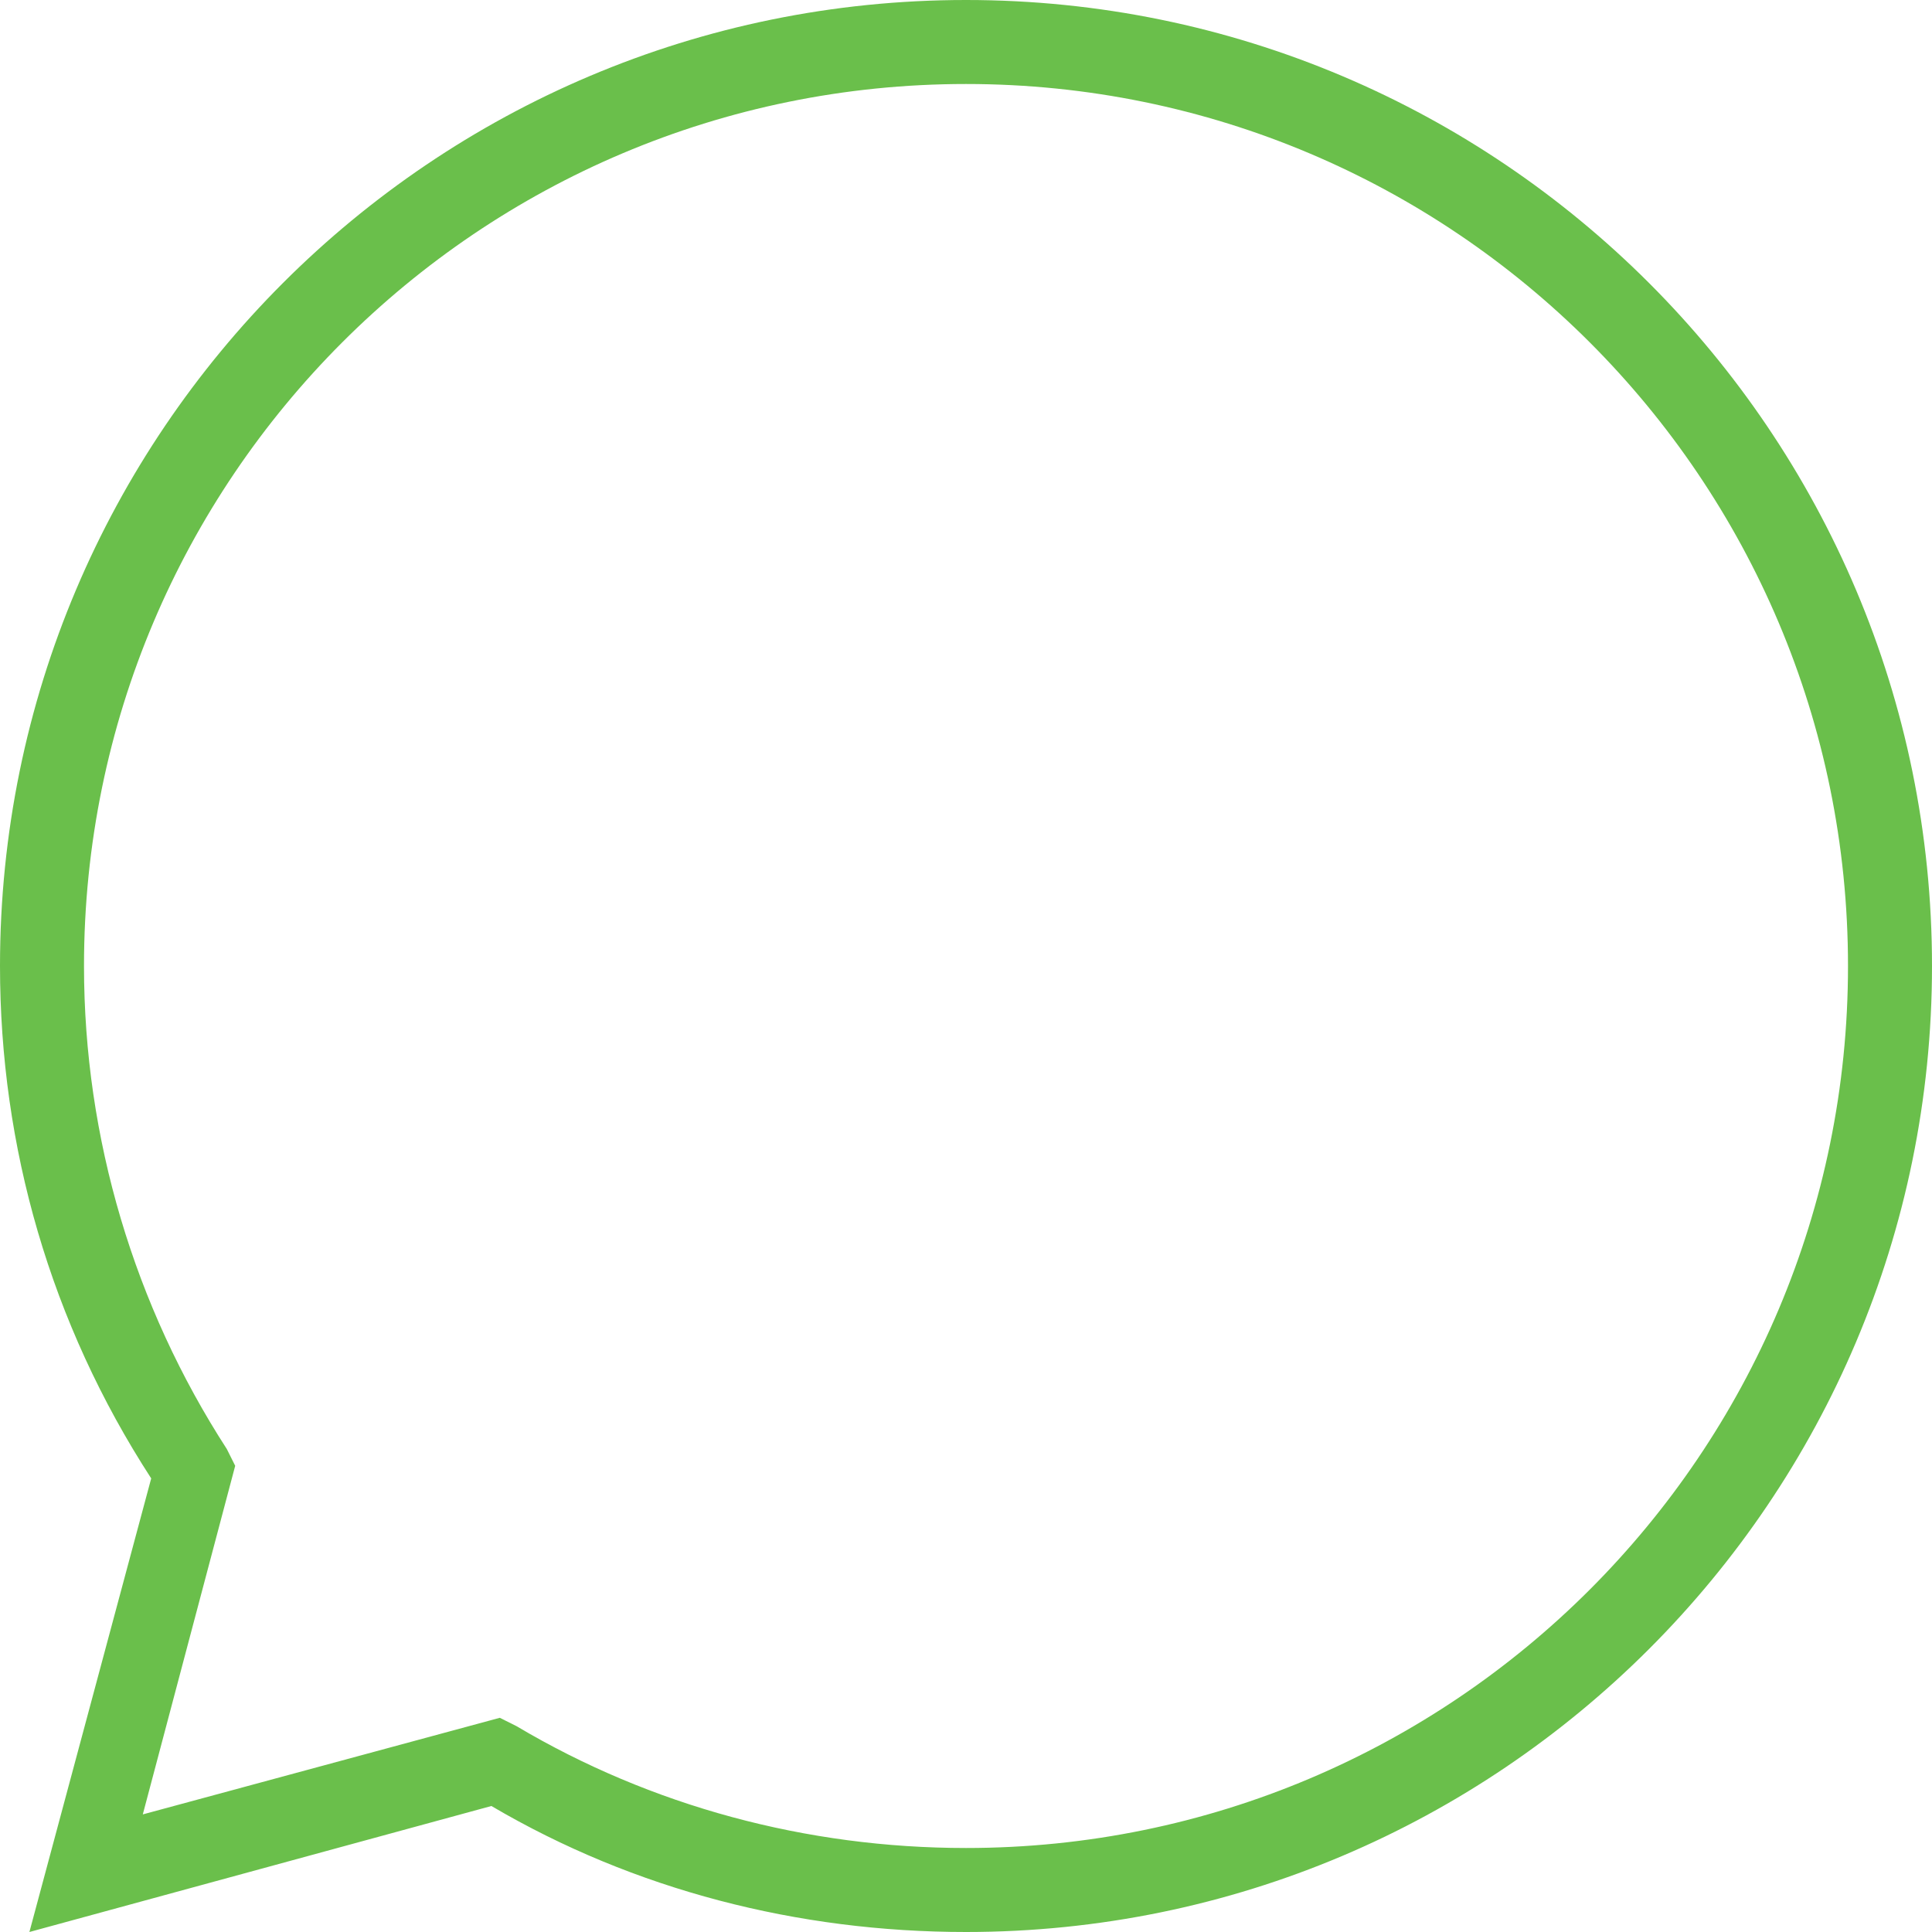
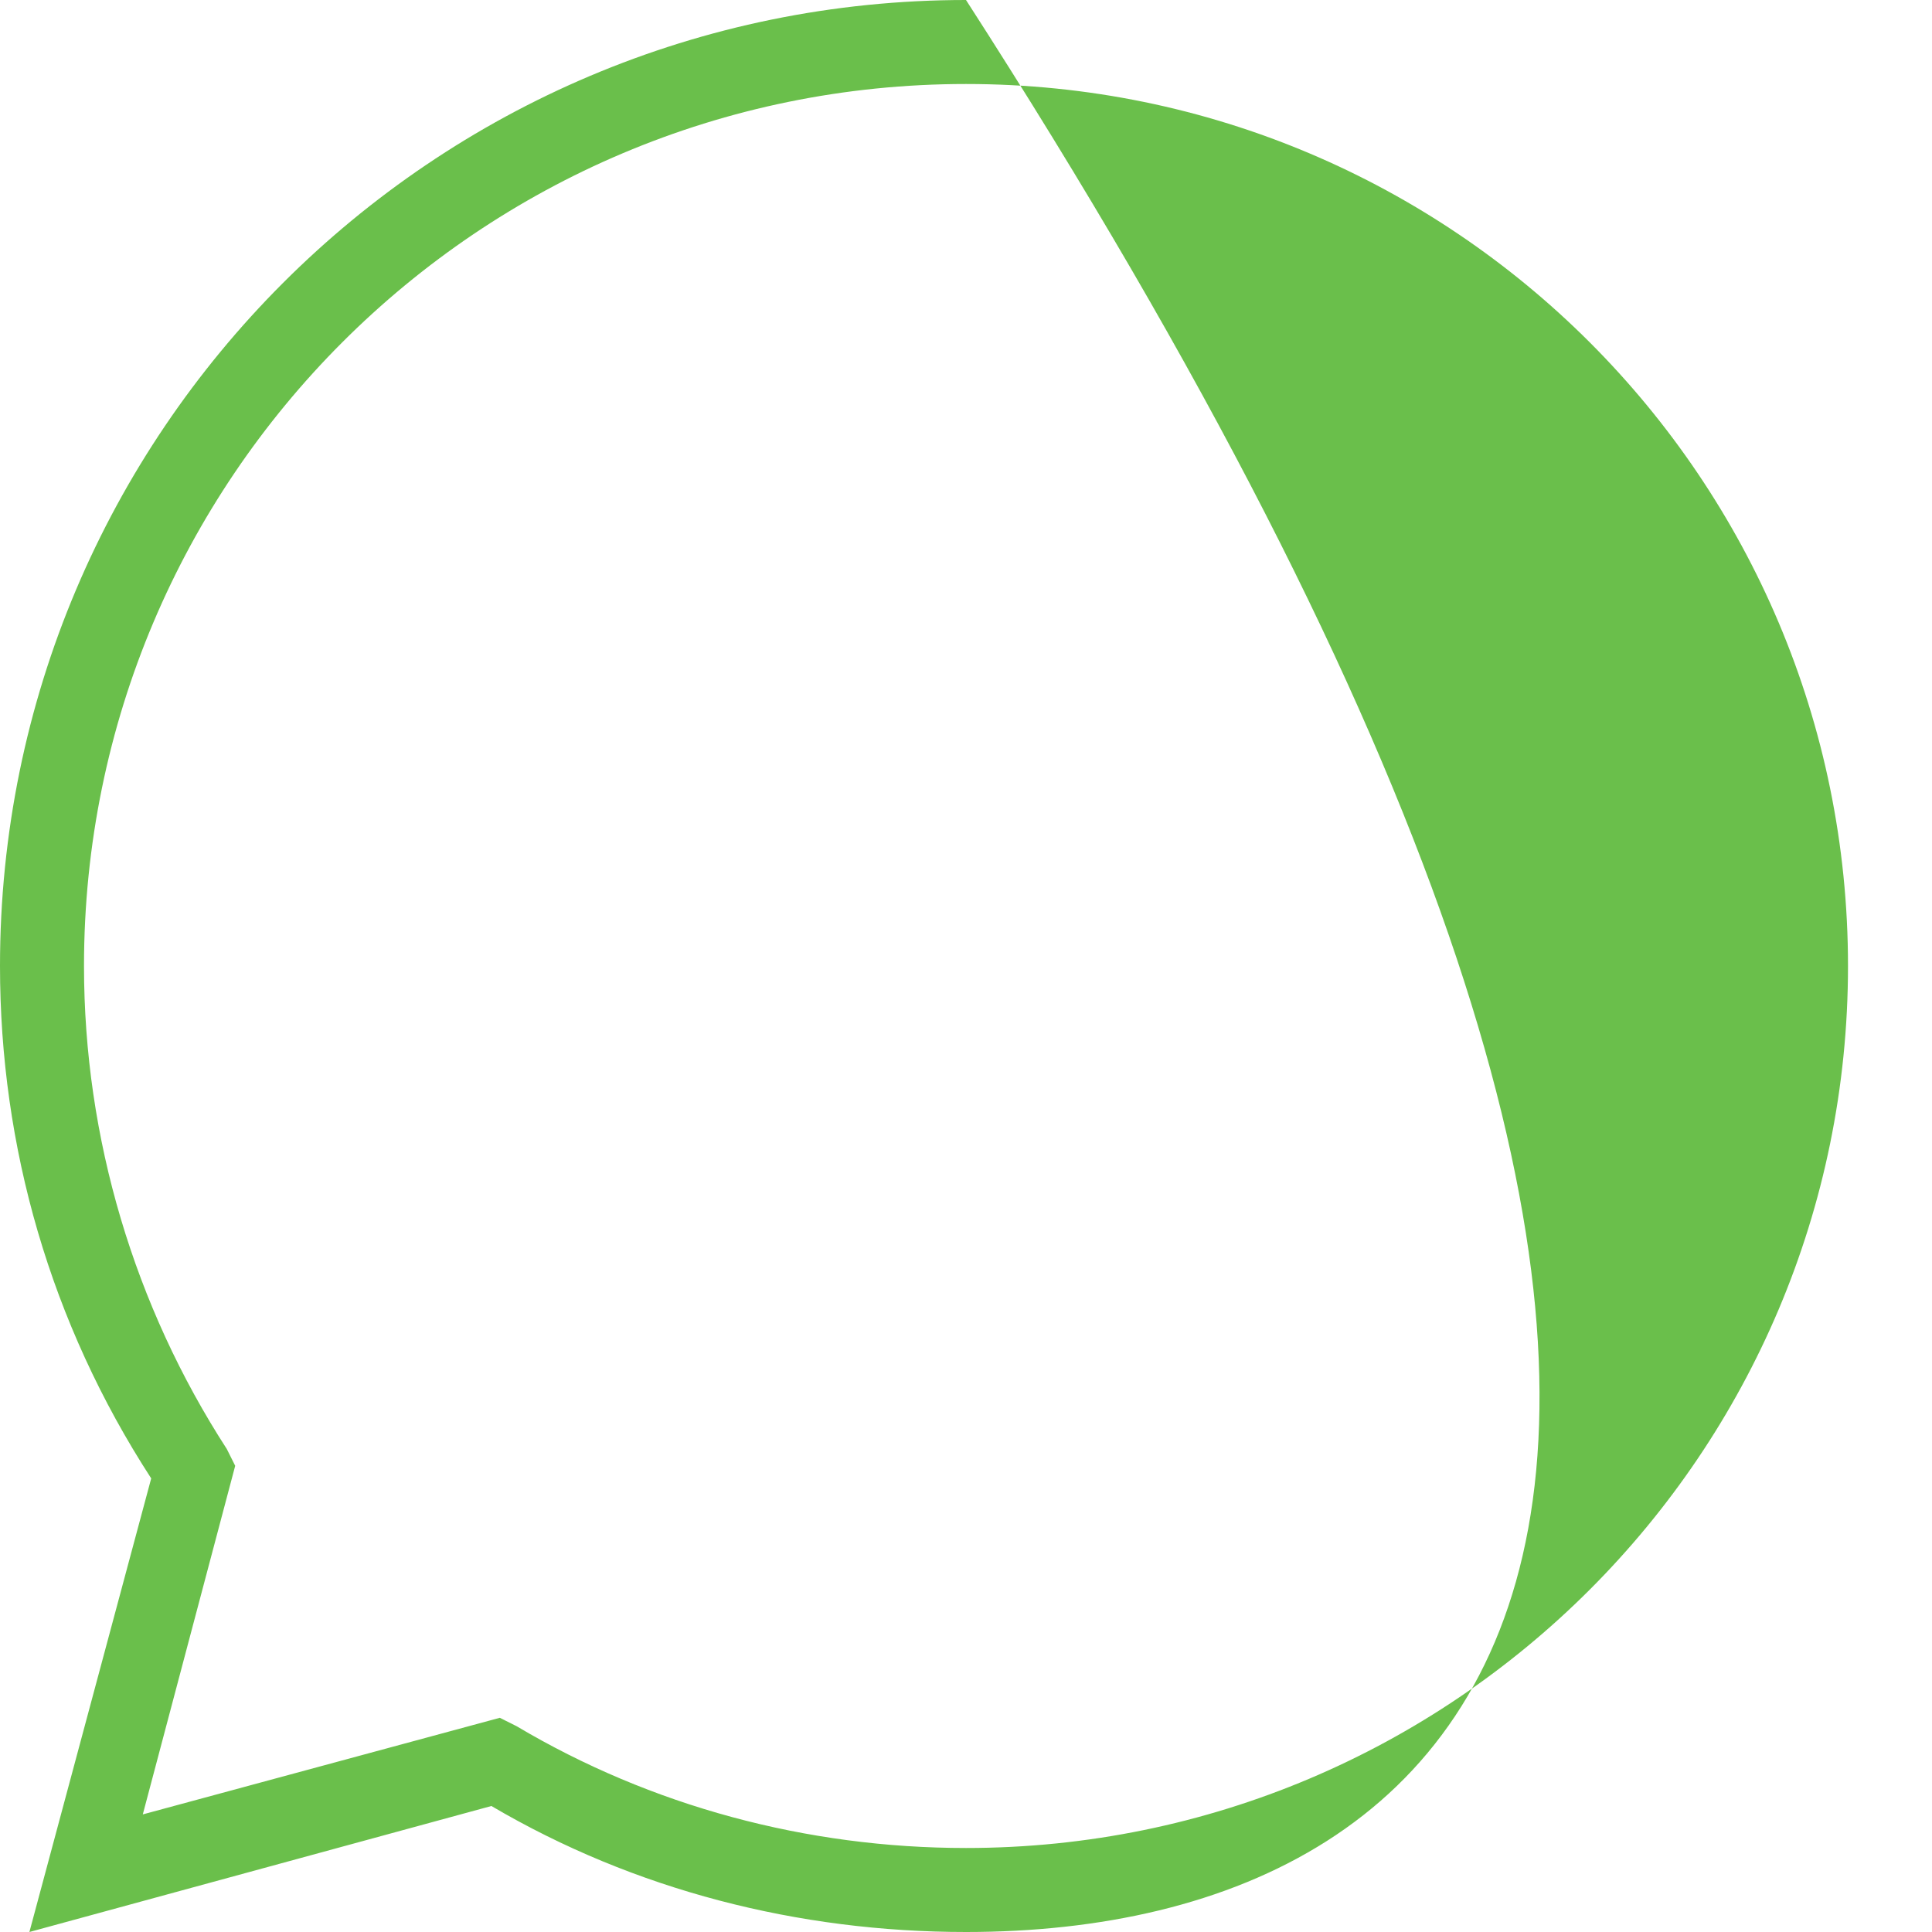
<svg xmlns="http://www.w3.org/2000/svg" version="1.2" overflow="visible" preserveAspectRatio="none" viewBox="0 0 46 46" width="35" height="35">
  <g>
-     <path d="M23,46c-4,0-7.9-1-11.3-3l-11,3l2.9-10.8C1.2,31.5,0,27.3,0,23C0,10.3,10.3,0,23,0s23,10.3,23,23C46,35.7,35.7,46,23,46z   M11.9,40.9l0.4,0.2C15.5,43,19.2,44,23,44c11.6,0,21-9.4,21-21S34.6,2,23,2S2,11.4,2,23c0,4.1,1.2,8.1,3.4,11.5l0.2,0.4l-2.2,8.3  L11.9,40.9z" style="fill: rgb(106, 191, 75);" vector-effect="non-scaling-stroke" />
+     <path d="M23,46c-4,0-7.9-1-11.3-3l-11,3l2.9-10.8C1.2,31.5,0,27.3,0,23C0,10.3,10.3,0,23,0C46,35.7,35.7,46,23,46z   M11.9,40.9l0.4,0.2C15.5,43,19.2,44,23,44c11.6,0,21-9.4,21-21S34.6,2,23,2S2,11.4,2,23c0,4.1,1.2,8.1,3.4,11.5l0.2,0.4l-2.2,8.3  L11.9,40.9z" style="fill: rgb(106, 191, 75);" vector-effect="non-scaling-stroke" />
  </g>
</svg>